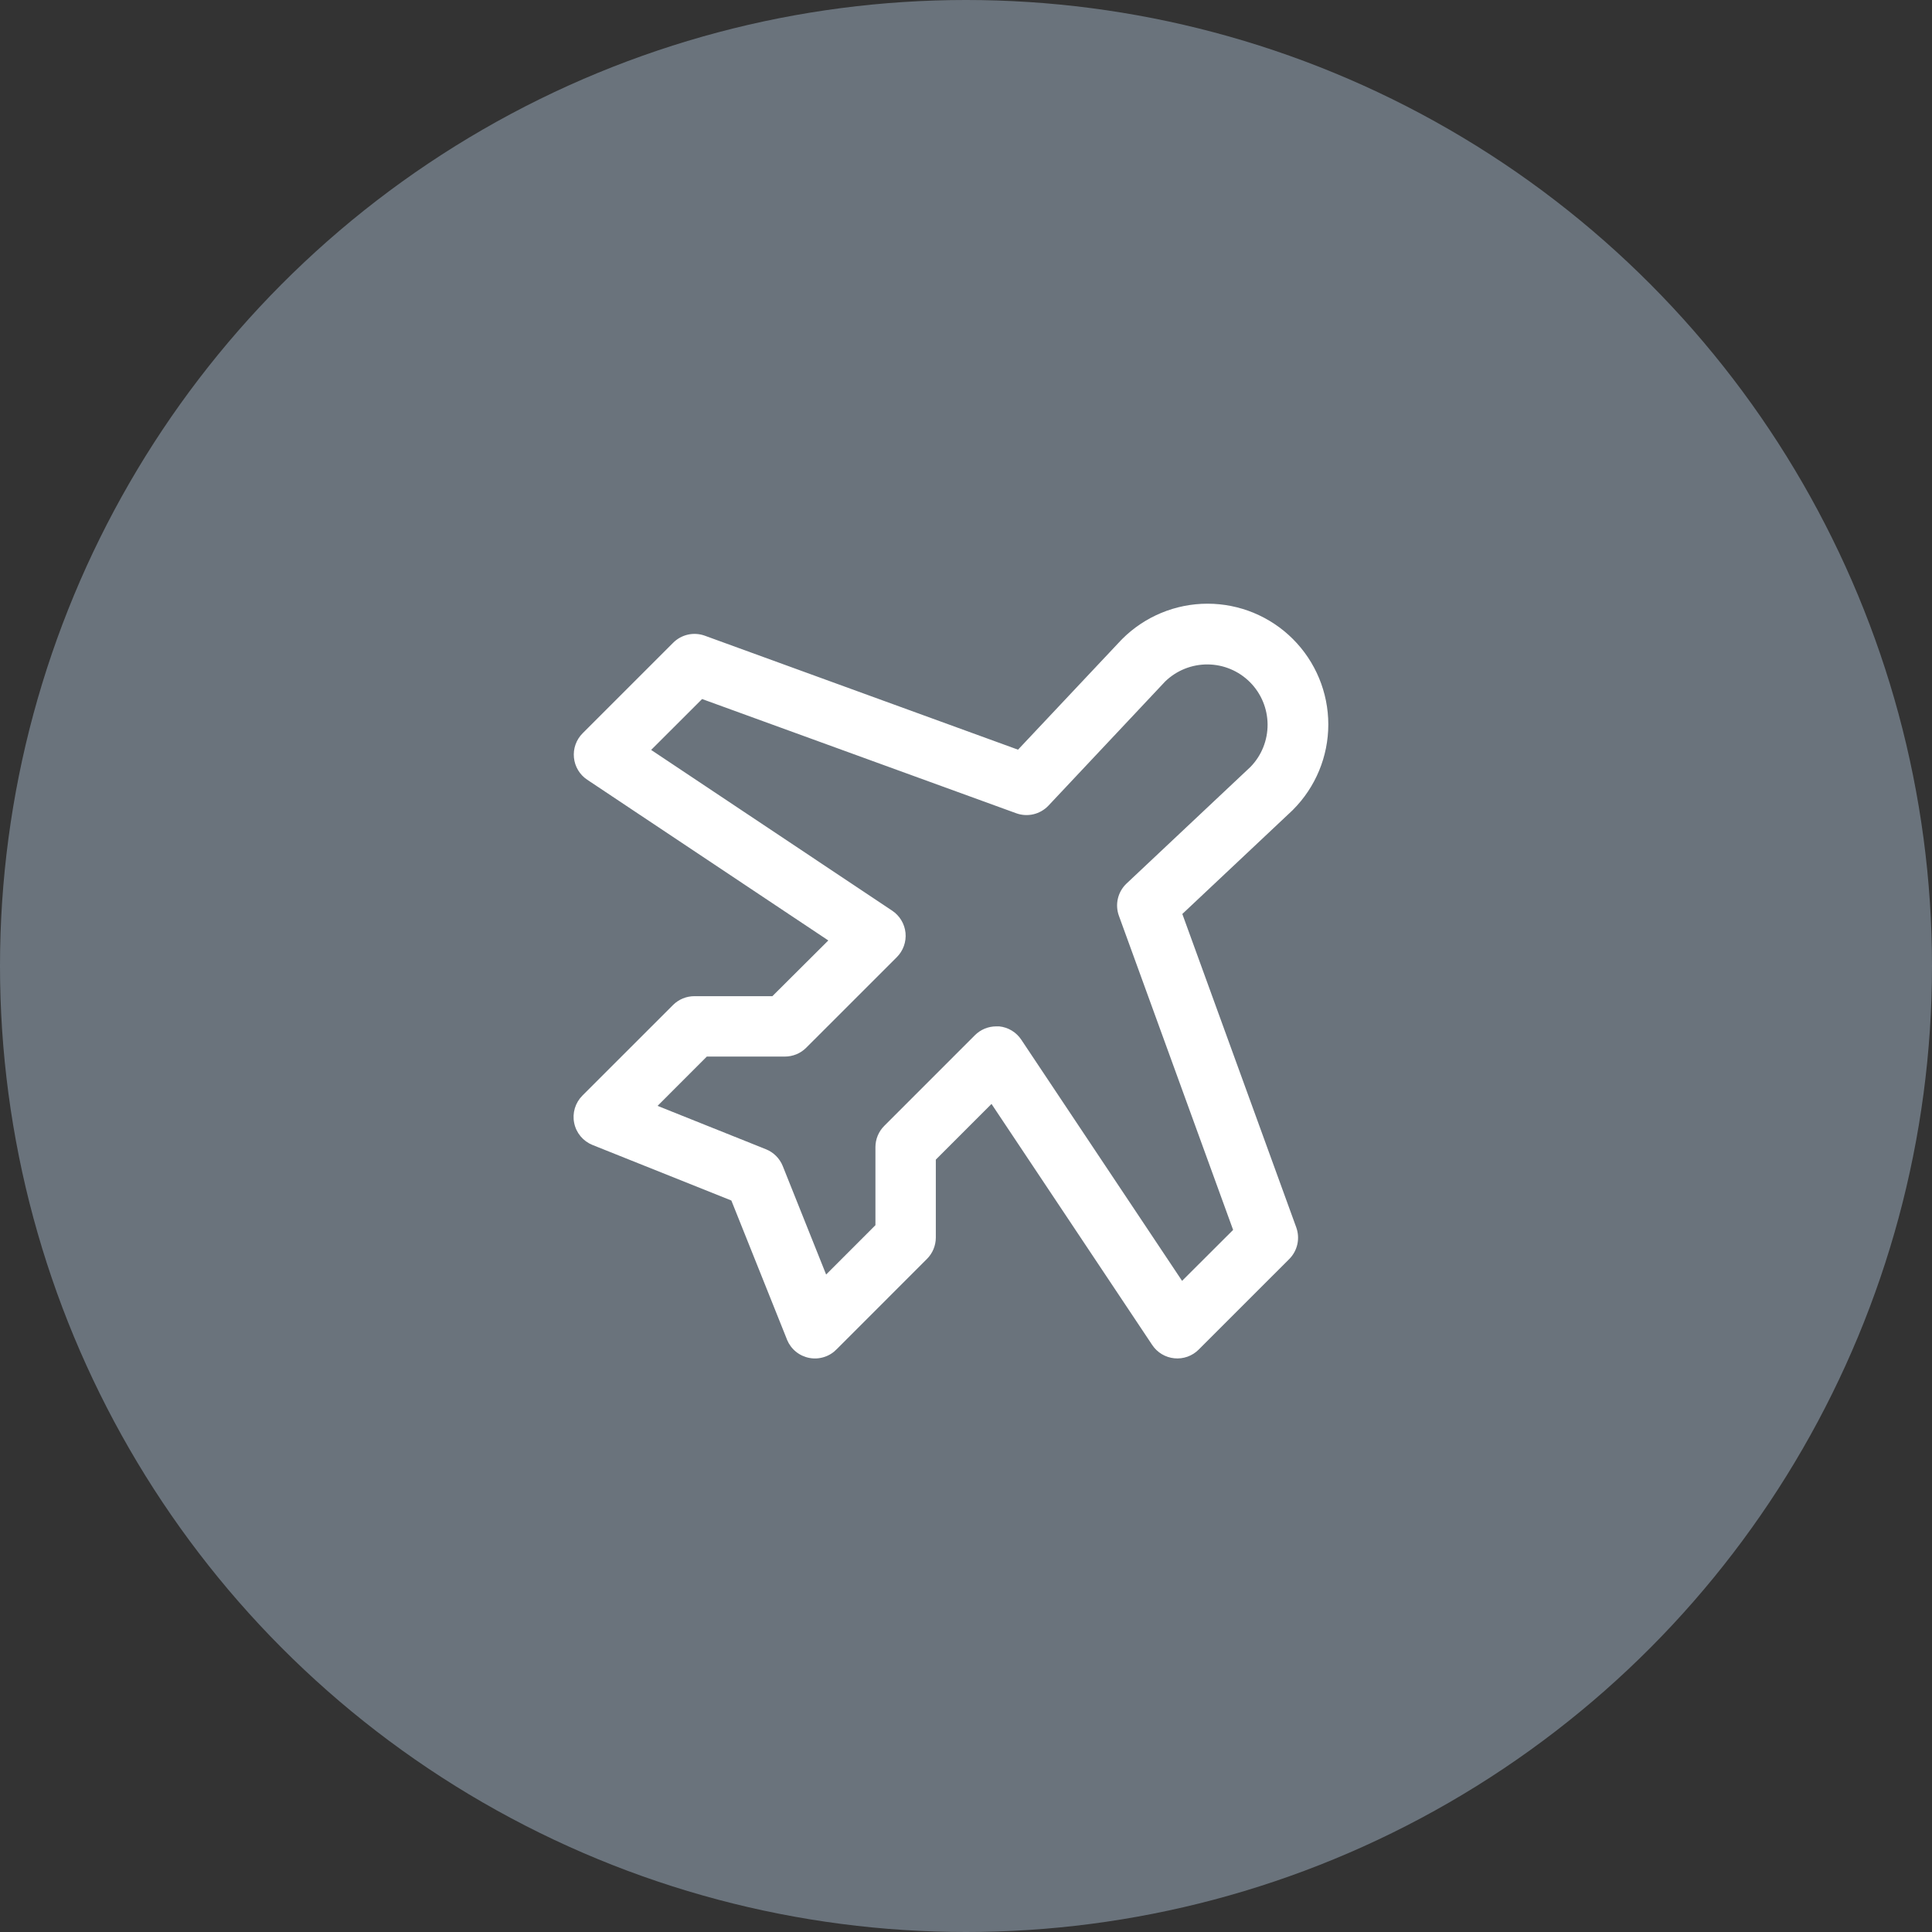
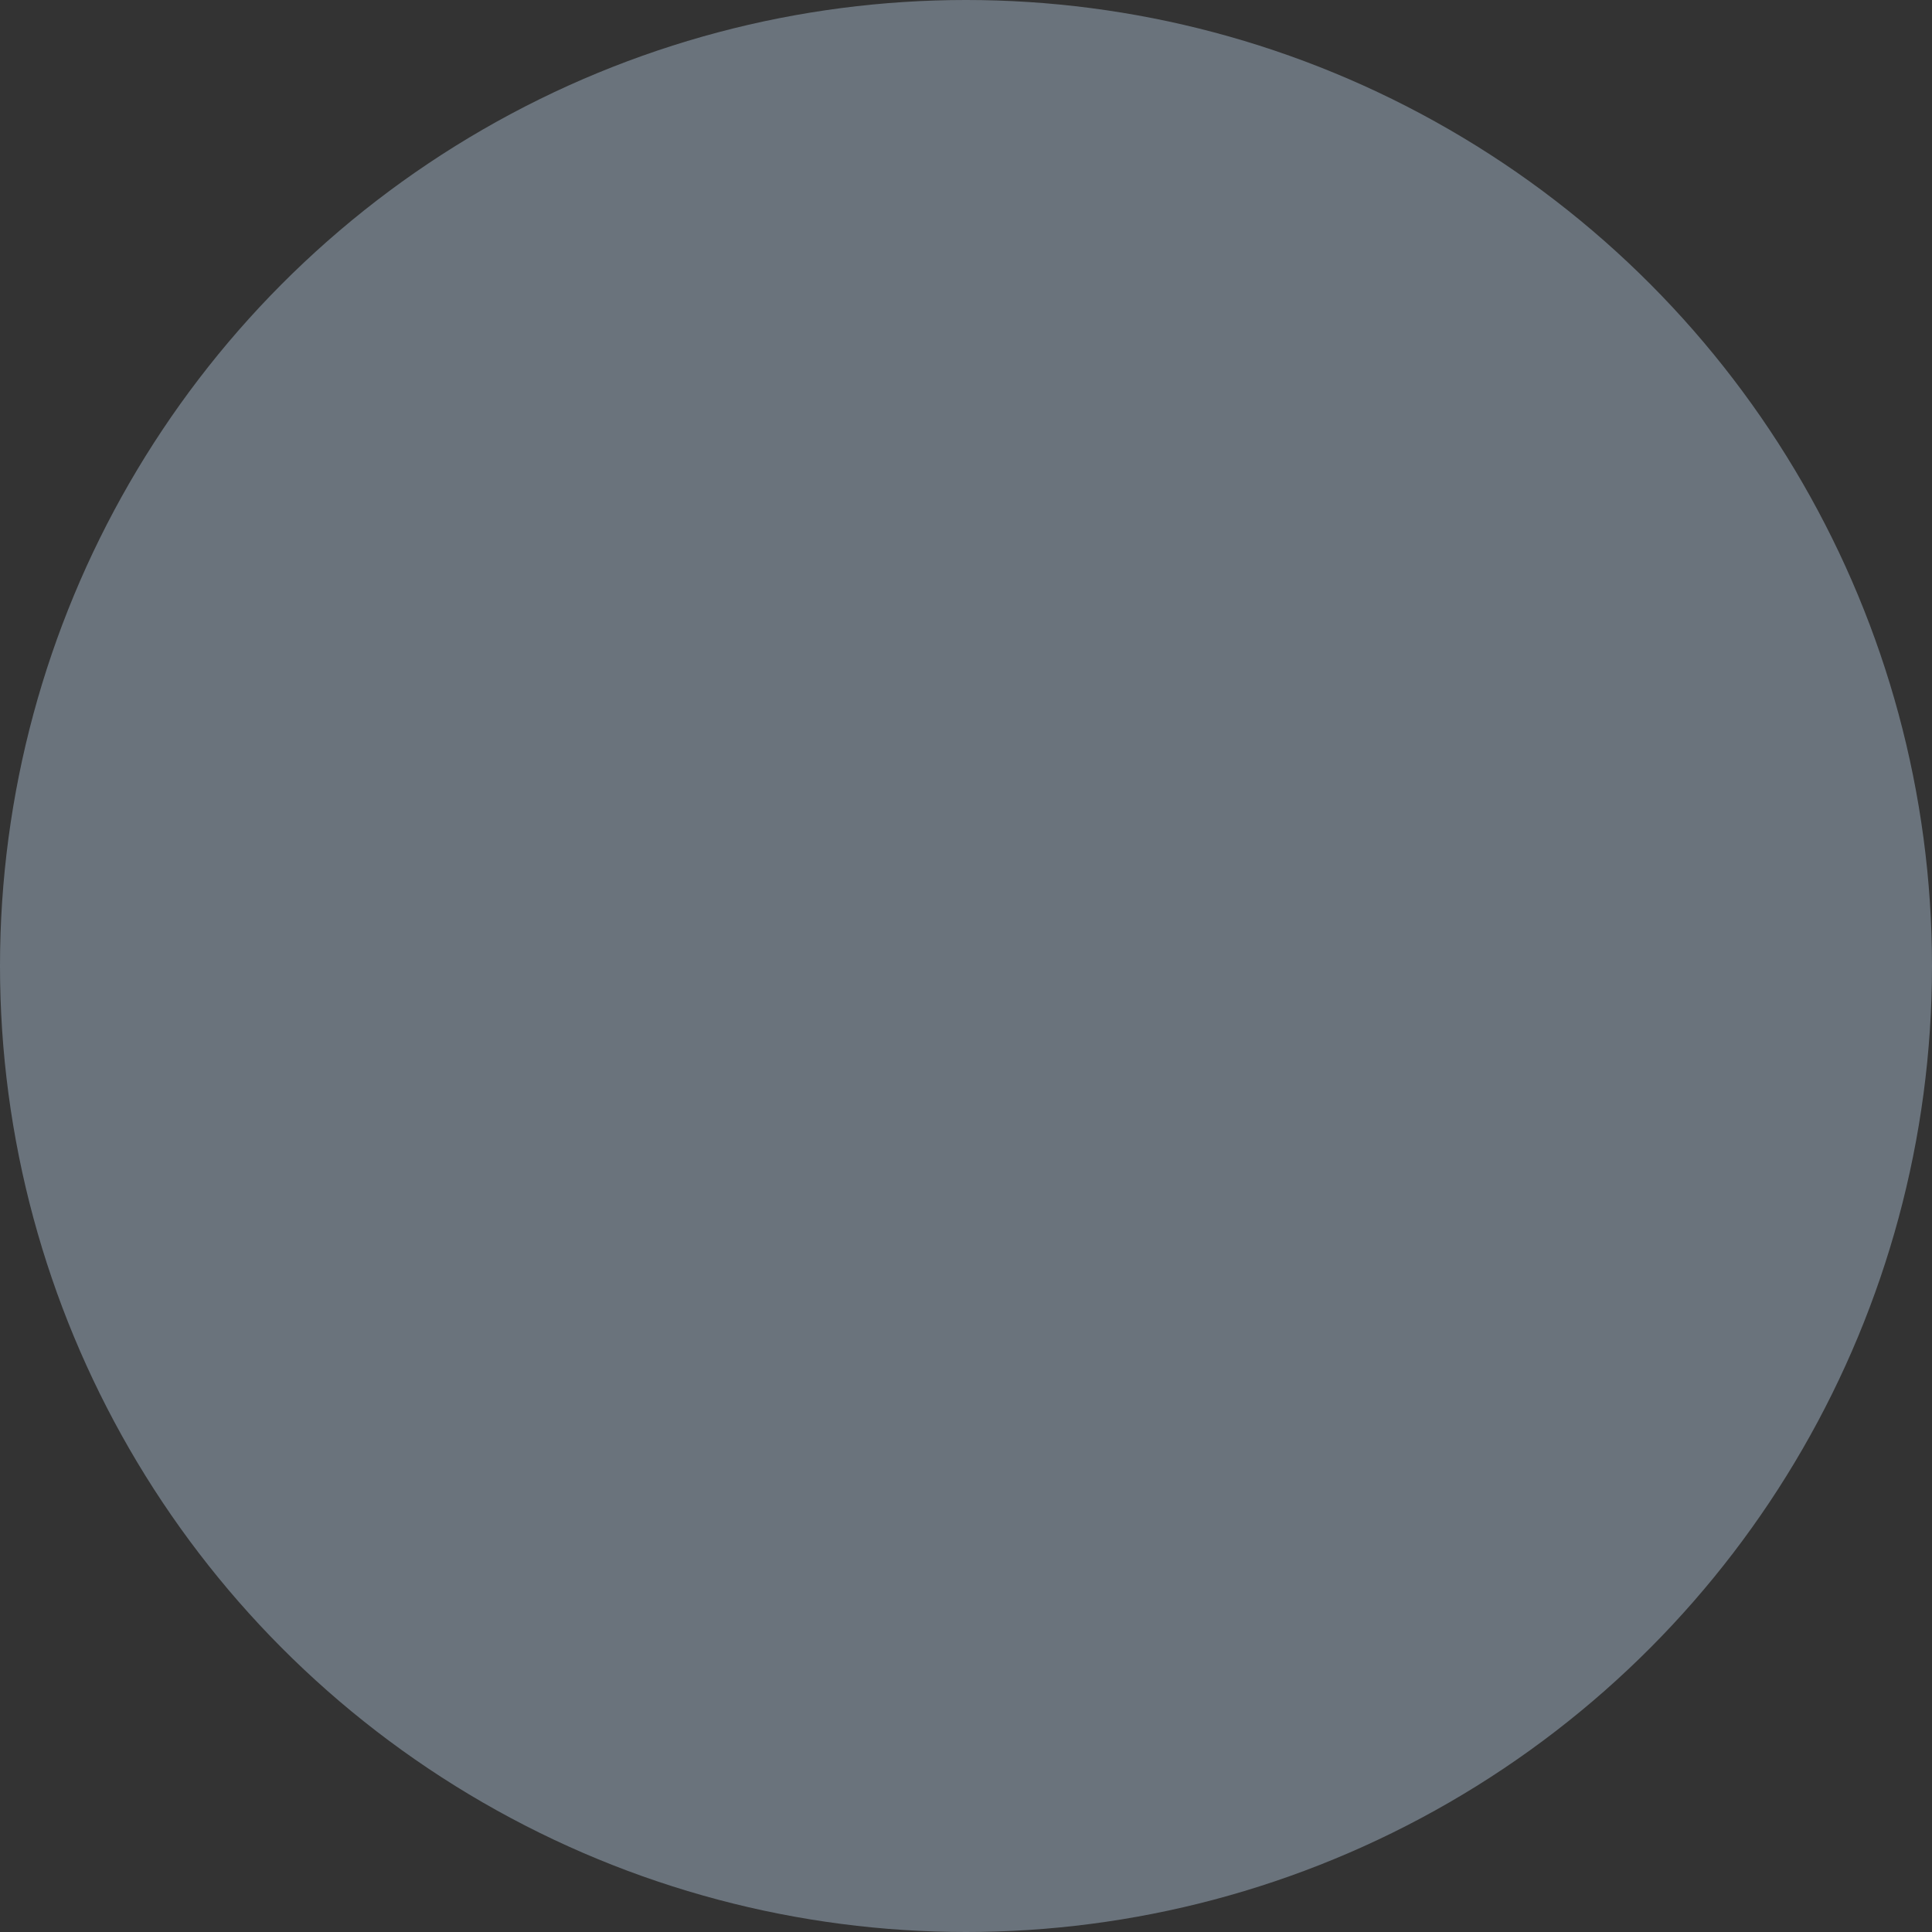
<svg xmlns="http://www.w3.org/2000/svg" fill="none" viewBox="0 0 100 100" height="100" width="100">
  <rect x="0" y="0" width="100" height="100" fill="#333333" stroke="none" />
  <circle fill="#6A737C" r="50" cy="50" cx="50" />
-   <path fill="white" d="M61.197 47.307L66.889 41.951L66.922 41.918C68.094 40.746 68.753 39.156 68.753 37.498C68.753 35.84 68.094 34.25 66.922 33.078C65.75 31.906 64.16 31.247 62.502 31.247C60.844 31.247 59.254 31.906 58.082 33.078C58.082 33.09 58.061 33.1 58.049 33.111L52.693 38.803L36.482 32.904C36.203 32.803 35.9 32.783 35.61 32.847C35.32 32.912 35.054 33.057 34.844 33.268L30.156 37.955C29.993 38.118 29.868 38.316 29.79 38.534C29.712 38.751 29.684 38.984 29.707 39.214C29.73 39.444 29.803 39.666 29.922 39.864C30.041 40.062 30.202 40.231 30.395 40.359L42.873 48.678L39.978 51.562H35.938C35.524 51.563 35.127 51.727 34.834 52.02L30.146 56.707C29.964 56.889 29.829 57.114 29.754 57.361C29.68 57.609 29.667 57.87 29.719 58.123C29.77 58.377 29.883 58.613 30.048 58.812C30.213 59.01 30.425 59.165 30.664 59.262L37.855 62.139L40.727 69.316L40.738 69.348C40.838 69.588 40.995 69.8 41.197 69.964C41.399 70.128 41.639 70.239 41.895 70.287C42.15 70.335 42.414 70.318 42.661 70.238C42.909 70.159 43.133 70.018 43.312 69.83L47.975 65.166C48.12 65.022 48.236 64.85 48.316 64.66C48.395 64.471 48.437 64.268 48.438 64.062V60.022L51.32 57.139L59.639 69.617C59.767 69.809 59.936 69.971 60.134 70.09C60.333 70.209 60.554 70.282 60.785 70.305C61.014 70.328 61.247 70.299 61.464 70.222C61.682 70.144 61.88 70.019 62.043 69.855L66.731 65.168C66.941 64.958 67.087 64.692 67.151 64.401C67.215 64.111 67.195 63.809 67.094 63.529L61.197 47.307ZM61.184 66.297L52.865 53.82C52.738 53.627 52.569 53.464 52.37 53.343C52.172 53.223 51.95 53.148 51.719 53.125C51.666 53.125 51.615 53.125 51.565 53.125C51.359 53.125 51.156 53.166 50.966 53.244C50.776 53.323 50.604 53.439 50.459 53.584L45.772 58.272C45.478 58.564 45.313 58.961 45.312 59.375V63.416L42.76 65.969L40.514 60.352C40.435 60.157 40.318 59.979 40.169 59.831C40.021 59.682 39.843 59.565 39.648 59.486L34.035 57.24L36.586 54.688H40.625C40.83 54.688 41.033 54.647 41.223 54.569C41.413 54.49 41.585 54.376 41.73 54.23L46.418 49.543C46.582 49.38 46.707 49.182 46.785 48.964C46.863 48.746 46.892 48.514 46.869 48.283C46.846 48.053 46.772 47.831 46.653 47.633C46.534 47.434 46.372 47.265 46.18 47.137L33.703 38.816L36.34 36.182L52.594 42.092C52.88 42.197 53.191 42.216 53.488 42.147C53.785 42.077 54.056 41.922 54.266 41.701L60.309 35.273C60.898 34.702 61.688 34.385 62.509 34.391C63.33 34.397 64.115 34.726 64.695 35.306C65.276 35.887 65.604 36.673 65.61 37.493C65.616 38.314 65.299 39.105 64.727 39.693L58.307 45.734C58.085 45.944 57.931 46.215 57.861 46.512C57.792 46.809 57.811 47.12 57.916 47.406L63.826 63.66L61.184 66.297Z" />
</svg>